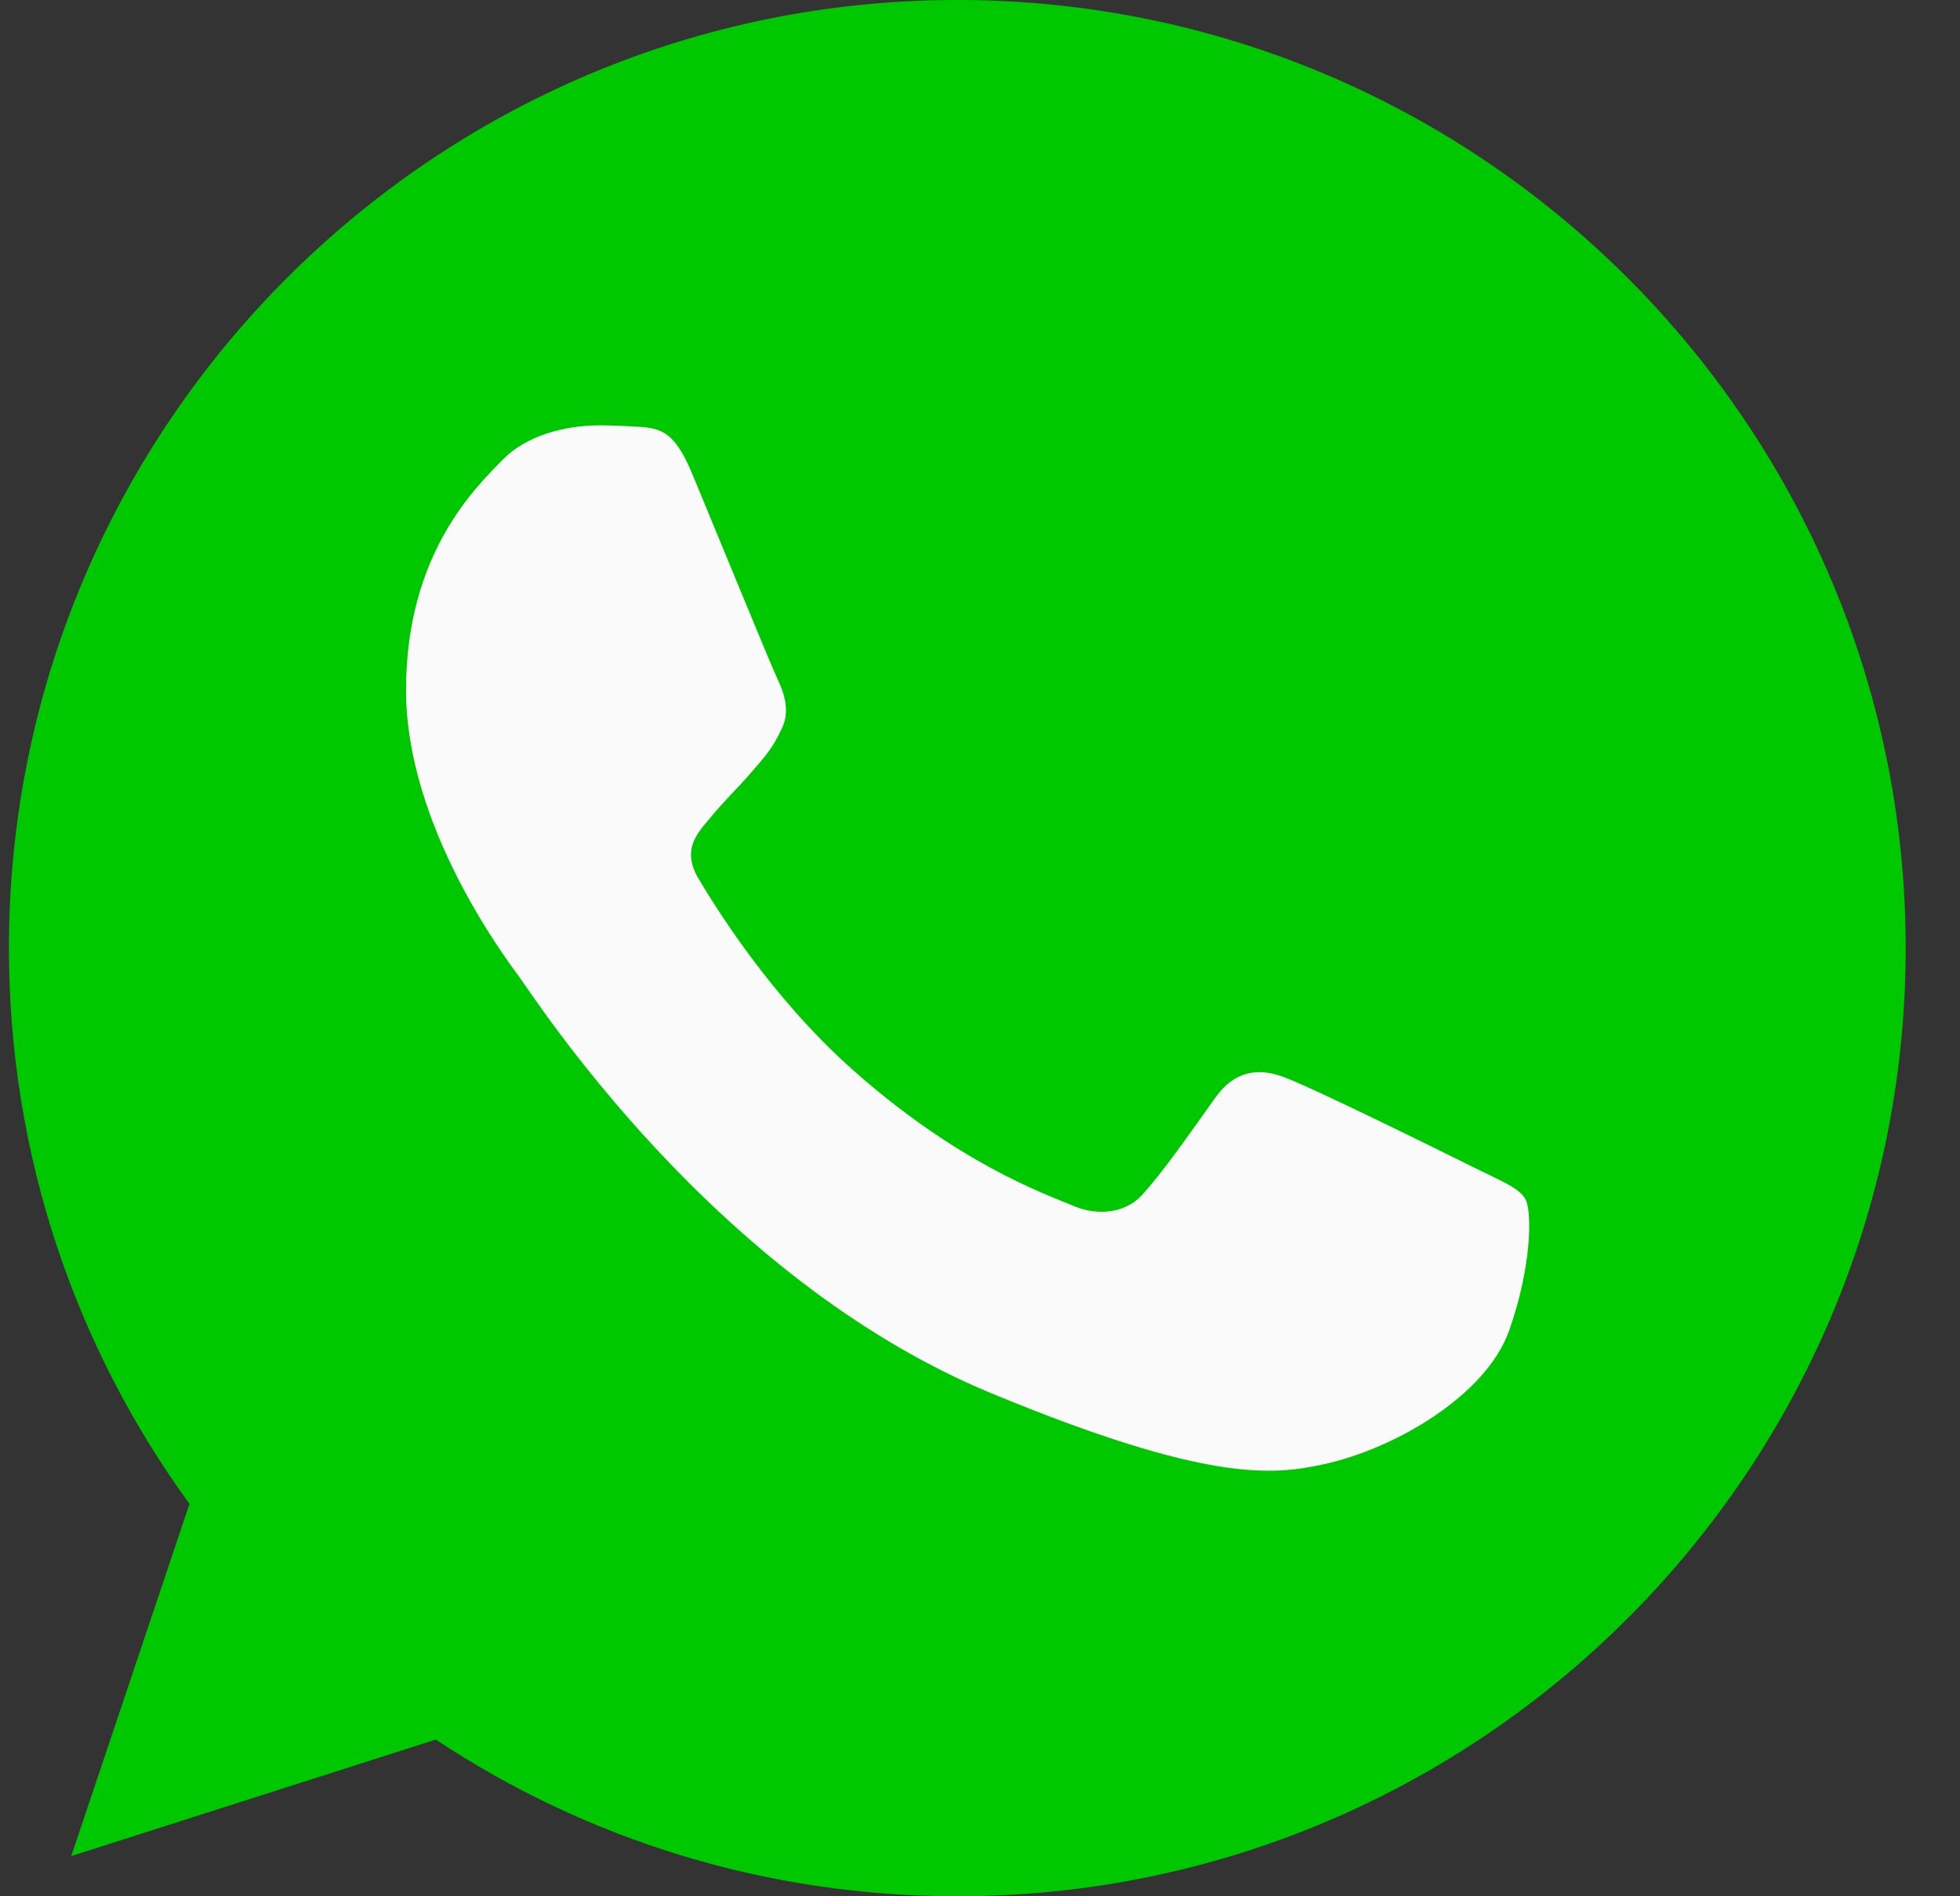
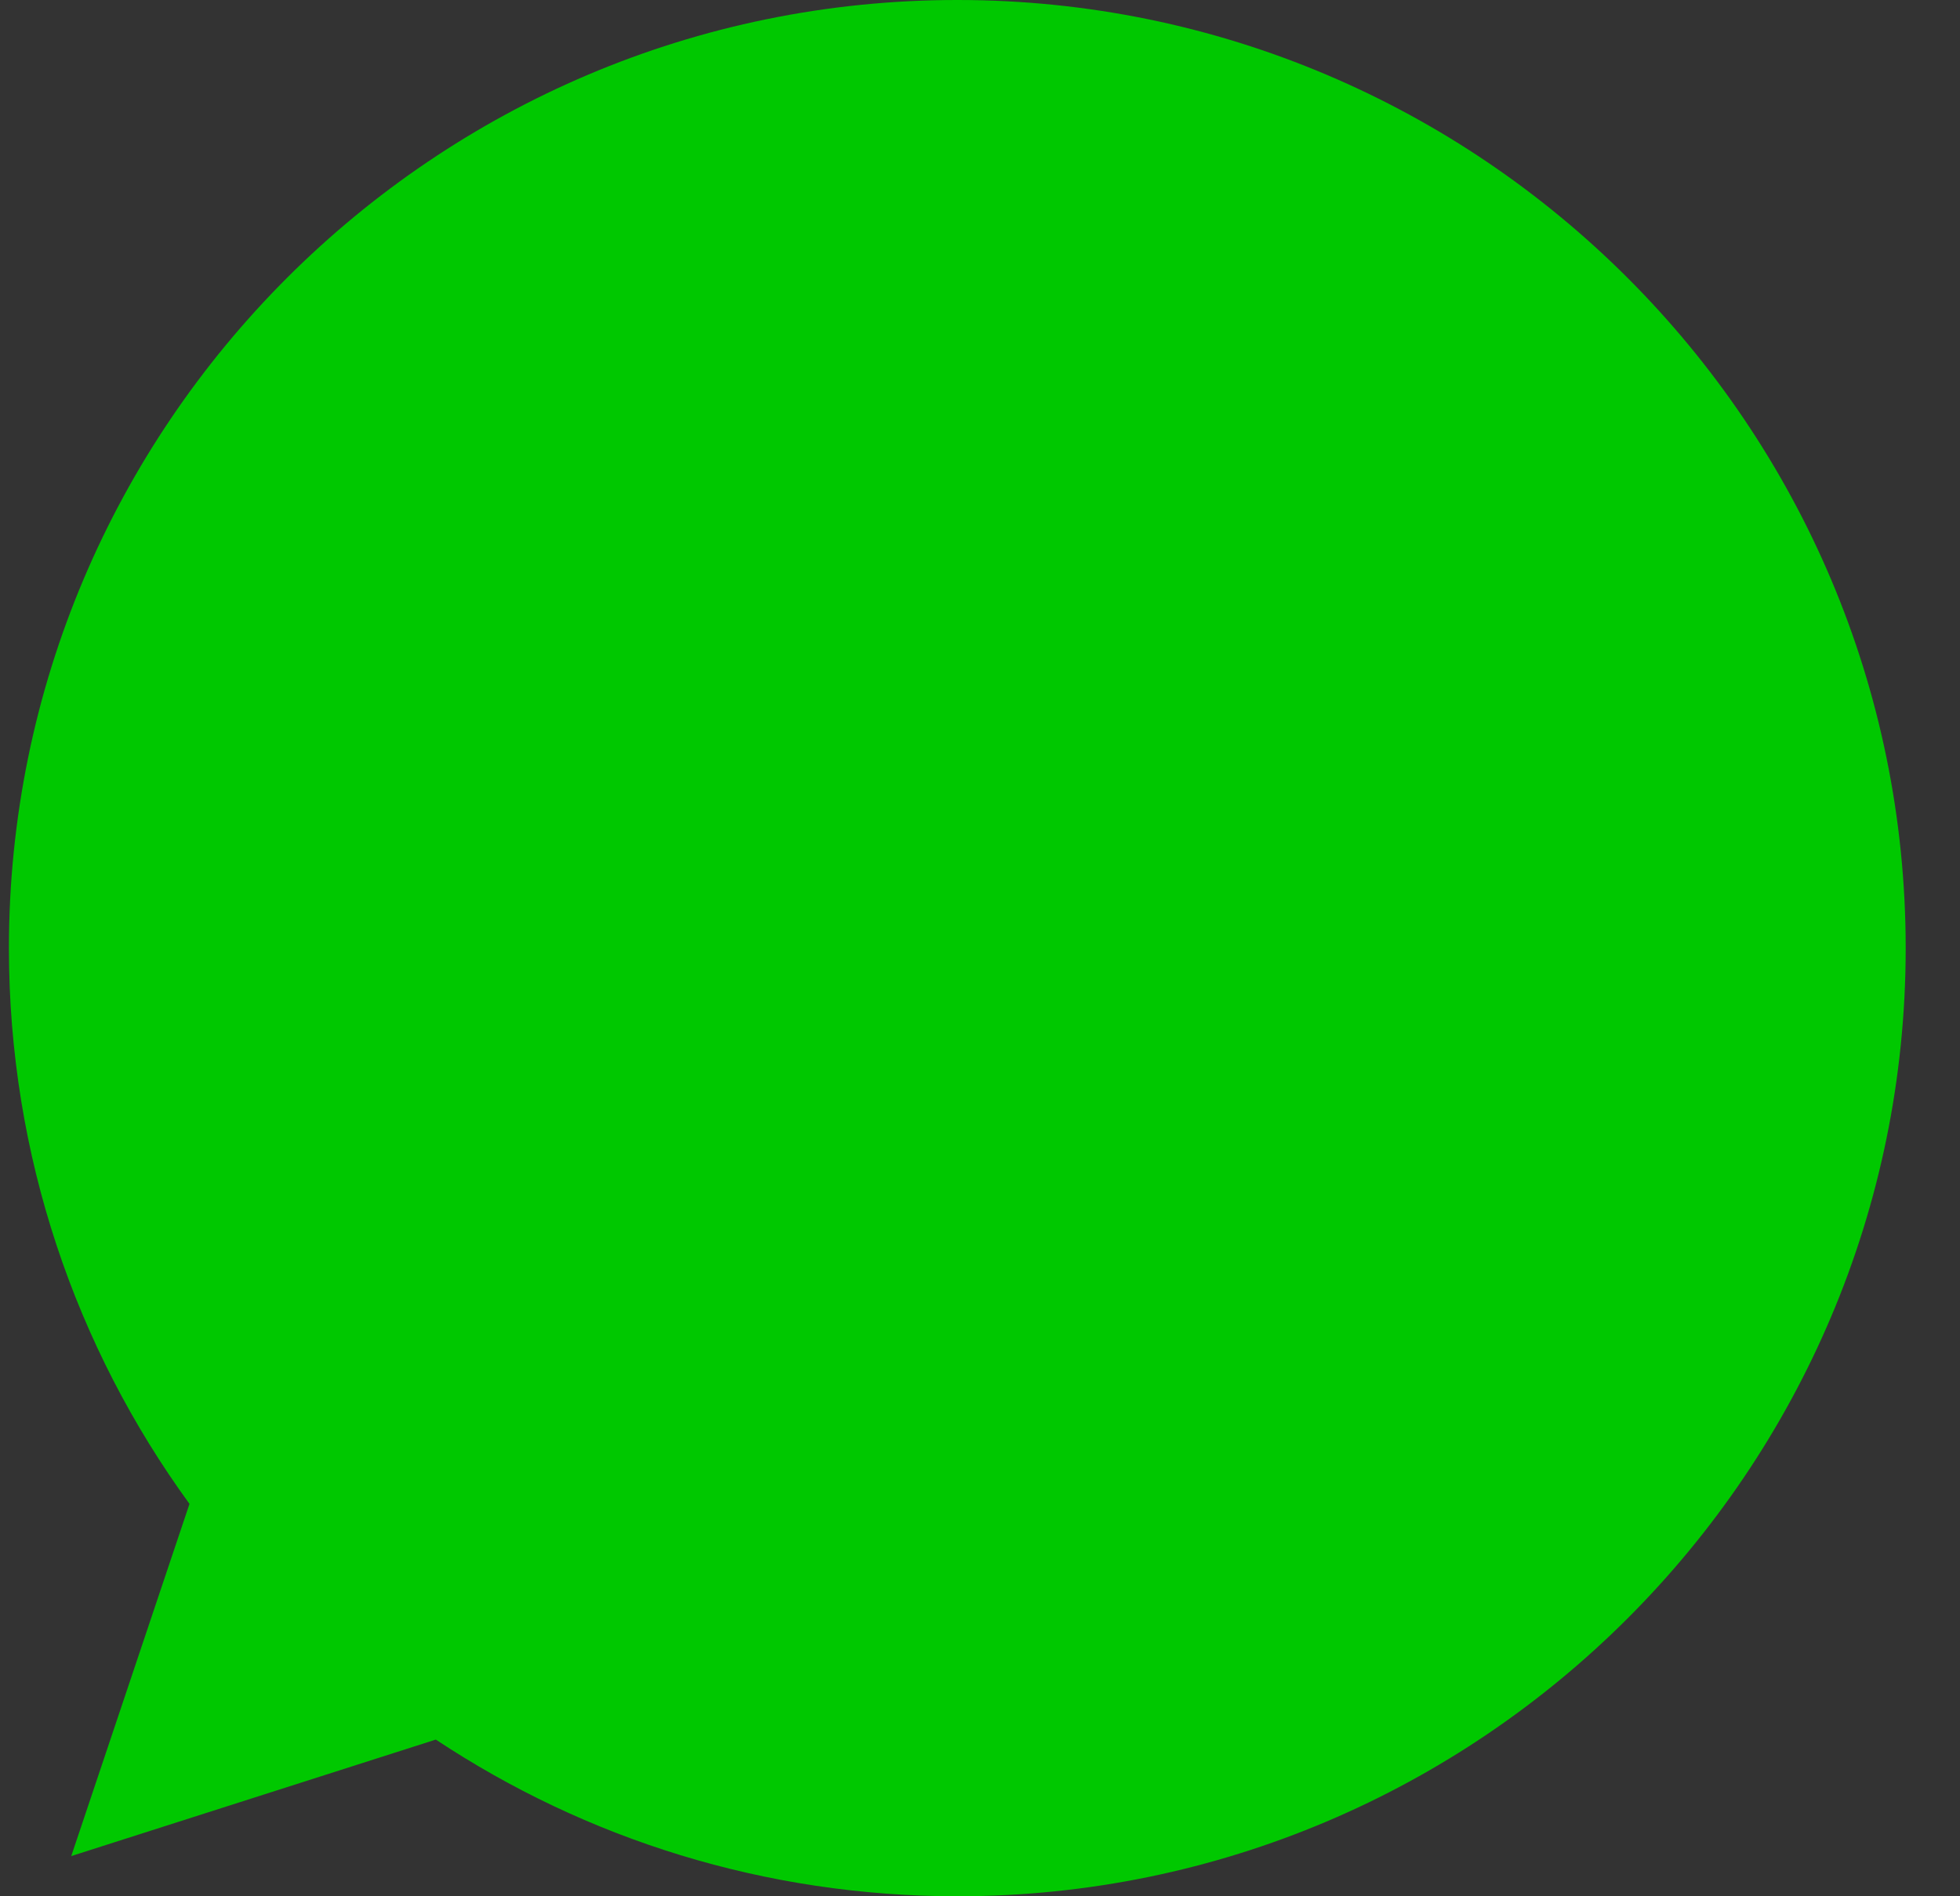
<svg xmlns="http://www.w3.org/2000/svg" width="31" height="30" viewBox="0 0 31 30" fill="none">
  <rect x="0" y="0" width="31" height="30" fill="#333333" stroke="none" />
  <path d="M15.145 0L15.137 0C6.867 0 0.141 6.727 0.141 15C0.141 18.281 1.199 21.323 2.997 23.792L1.127 29.364L6.893 27.521C9.265 29.093 12.094 30 15.145 30C23.416 30 30.141 23.271 30.141 15C30.141 6.729 23.416 0 15.145 0Z" fill="#00C800" />
-   <path d="M23.869 21.051C23.507 22.073 22.071 22.92 20.925 23.168C20.142 23.334 19.118 23.468 15.672 22.039C11.264 20.213 8.425 15.733 8.204 15.443C7.992 15.152 6.422 13.071 6.422 10.918C6.422 8.766 7.515 7.718 7.956 7.268C8.318 6.898 8.916 6.729 9.49 6.729C9.675 6.729 9.842 6.739 9.992 6.746C10.433 6.765 10.654 6.791 10.945 7.487C11.307 8.359 12.188 10.511 12.293 10.733C12.4 10.954 12.507 11.254 12.357 11.544C12.216 11.845 12.092 11.978 11.871 12.233C11.65 12.488 11.44 12.683 11.219 12.956C11.016 13.194 10.787 13.45 11.042 13.89C11.297 14.321 12.179 15.759 13.476 16.915C15.15 18.405 16.508 18.881 16.994 19.084C17.355 19.234 17.787 19.198 18.051 18.917C18.387 18.555 18.801 17.955 19.223 17.364C19.523 16.941 19.902 16.888 20.299 17.038C20.704 17.179 22.847 18.238 23.288 18.458C23.729 18.679 24.019 18.784 24.126 18.97C24.231 19.155 24.231 20.027 23.869 21.051Z" fill="#FAFAFA" />
</svg>